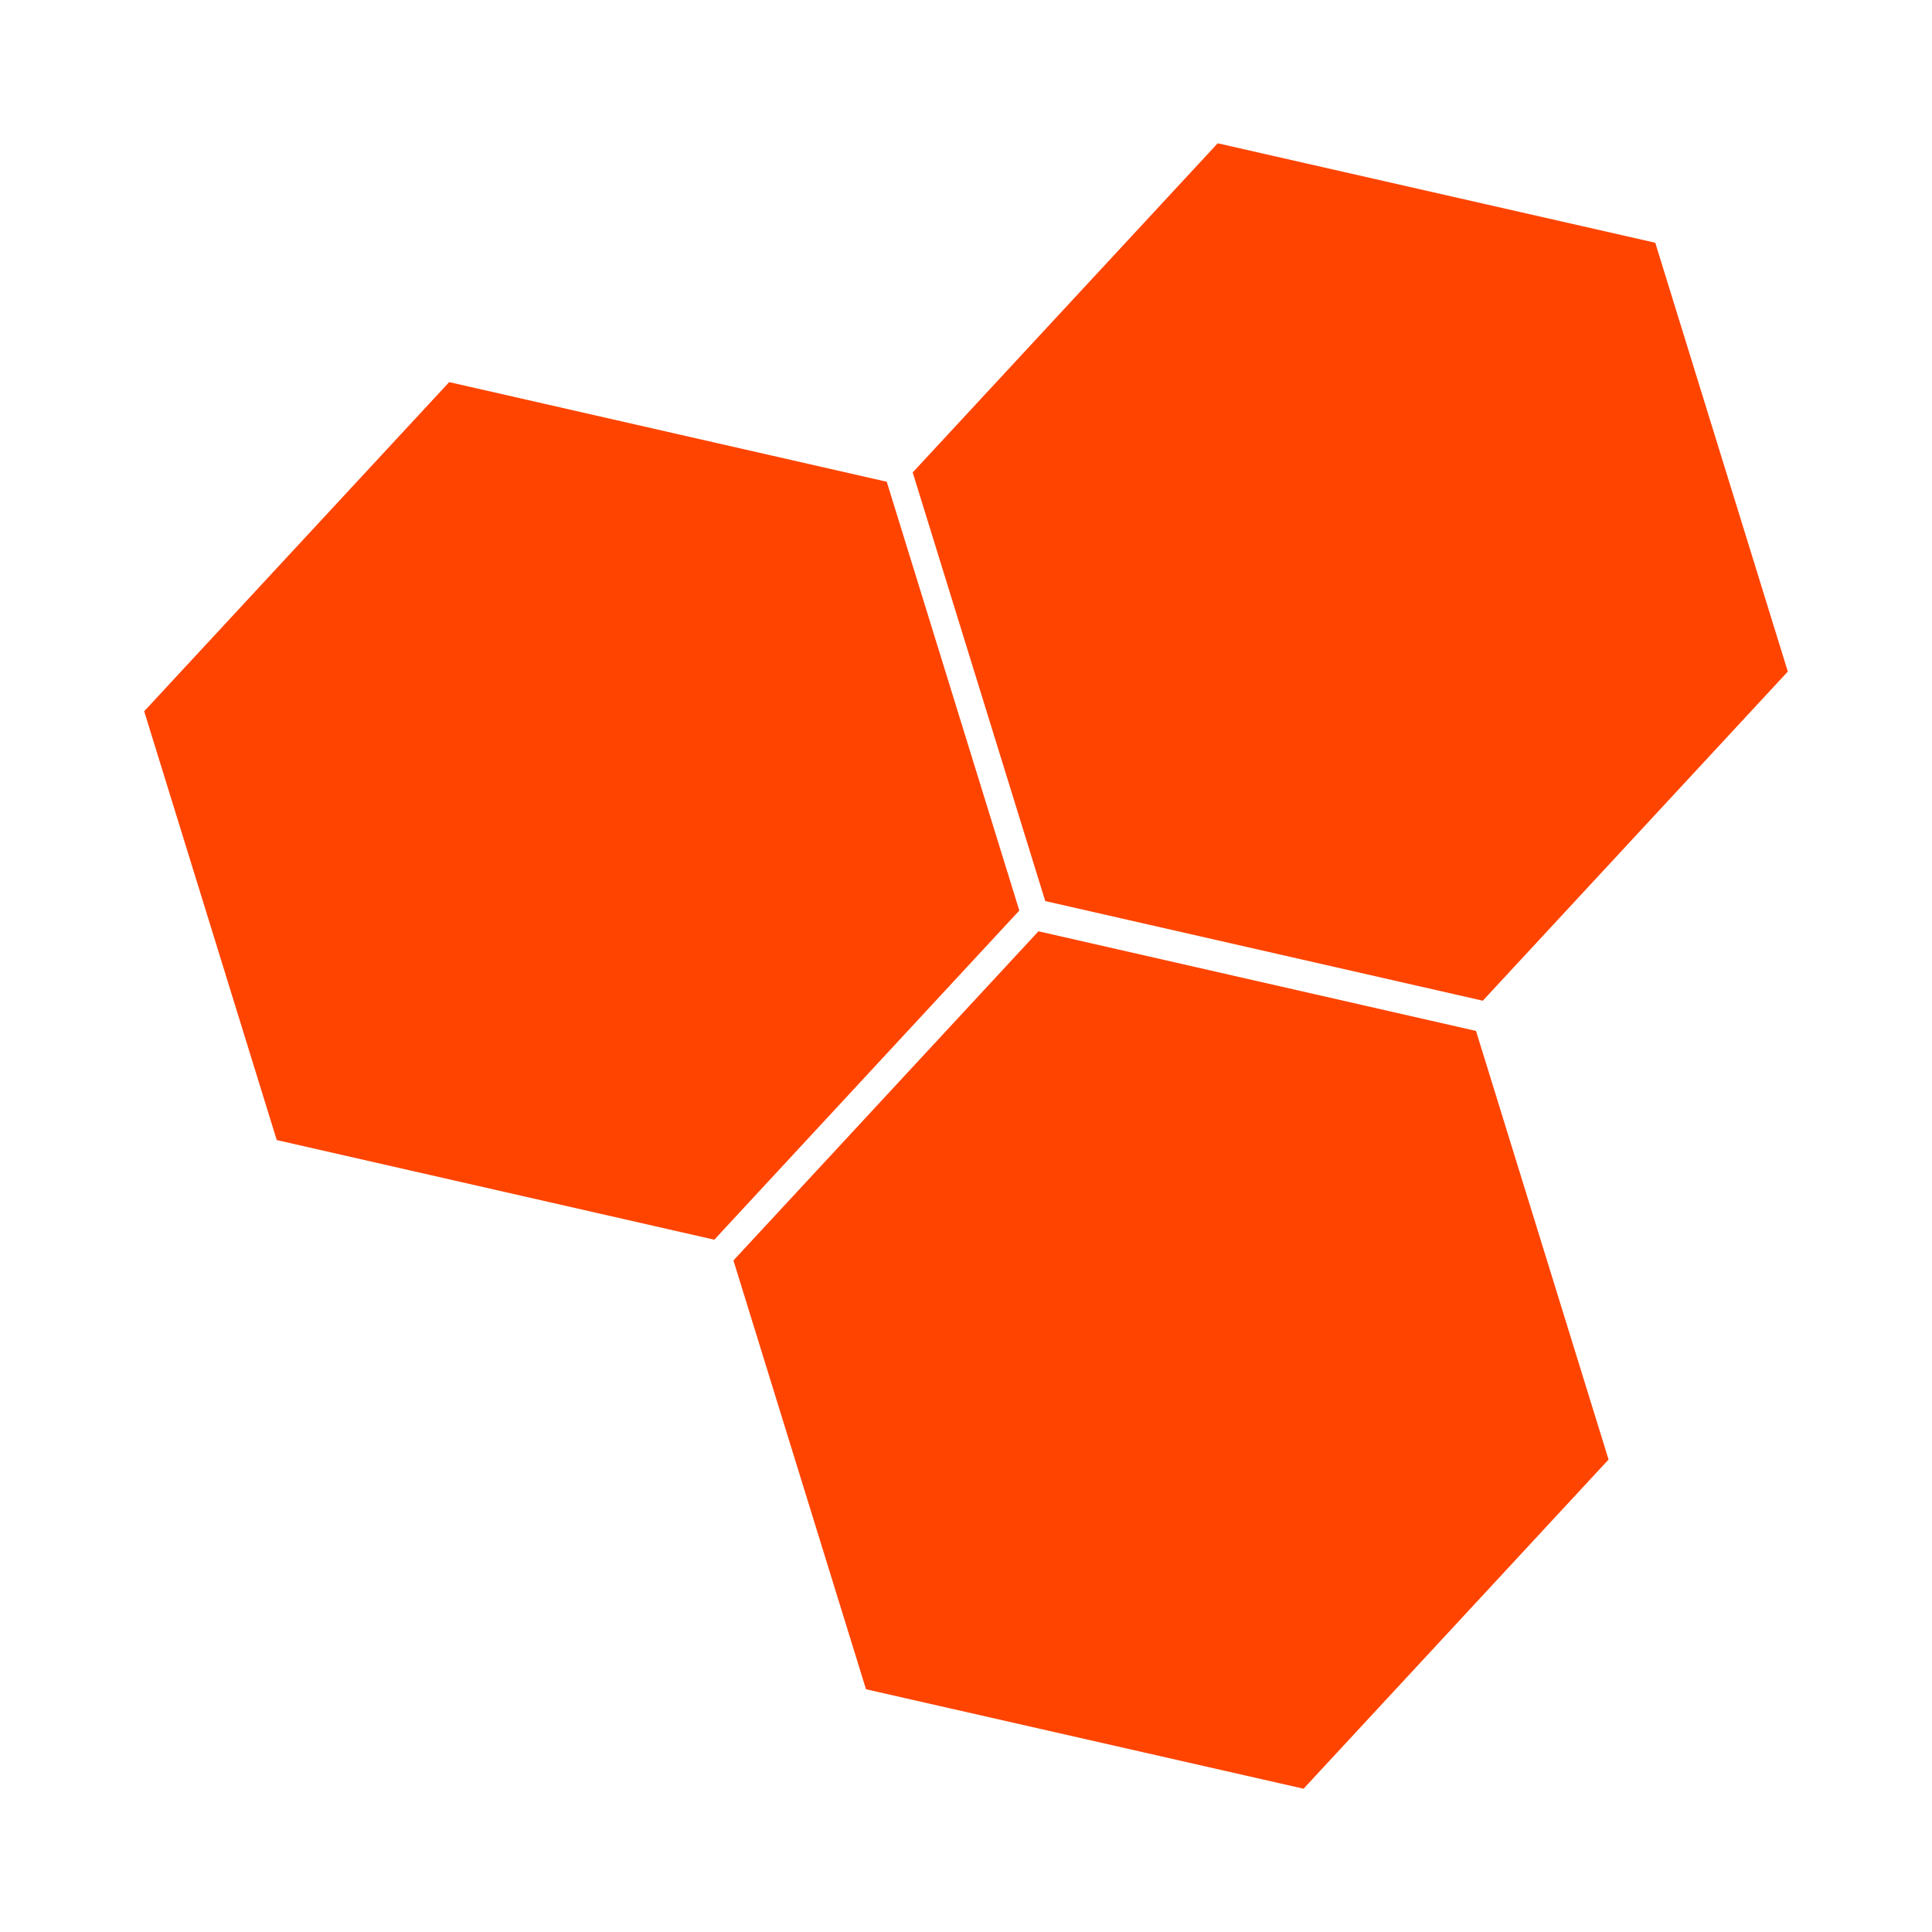
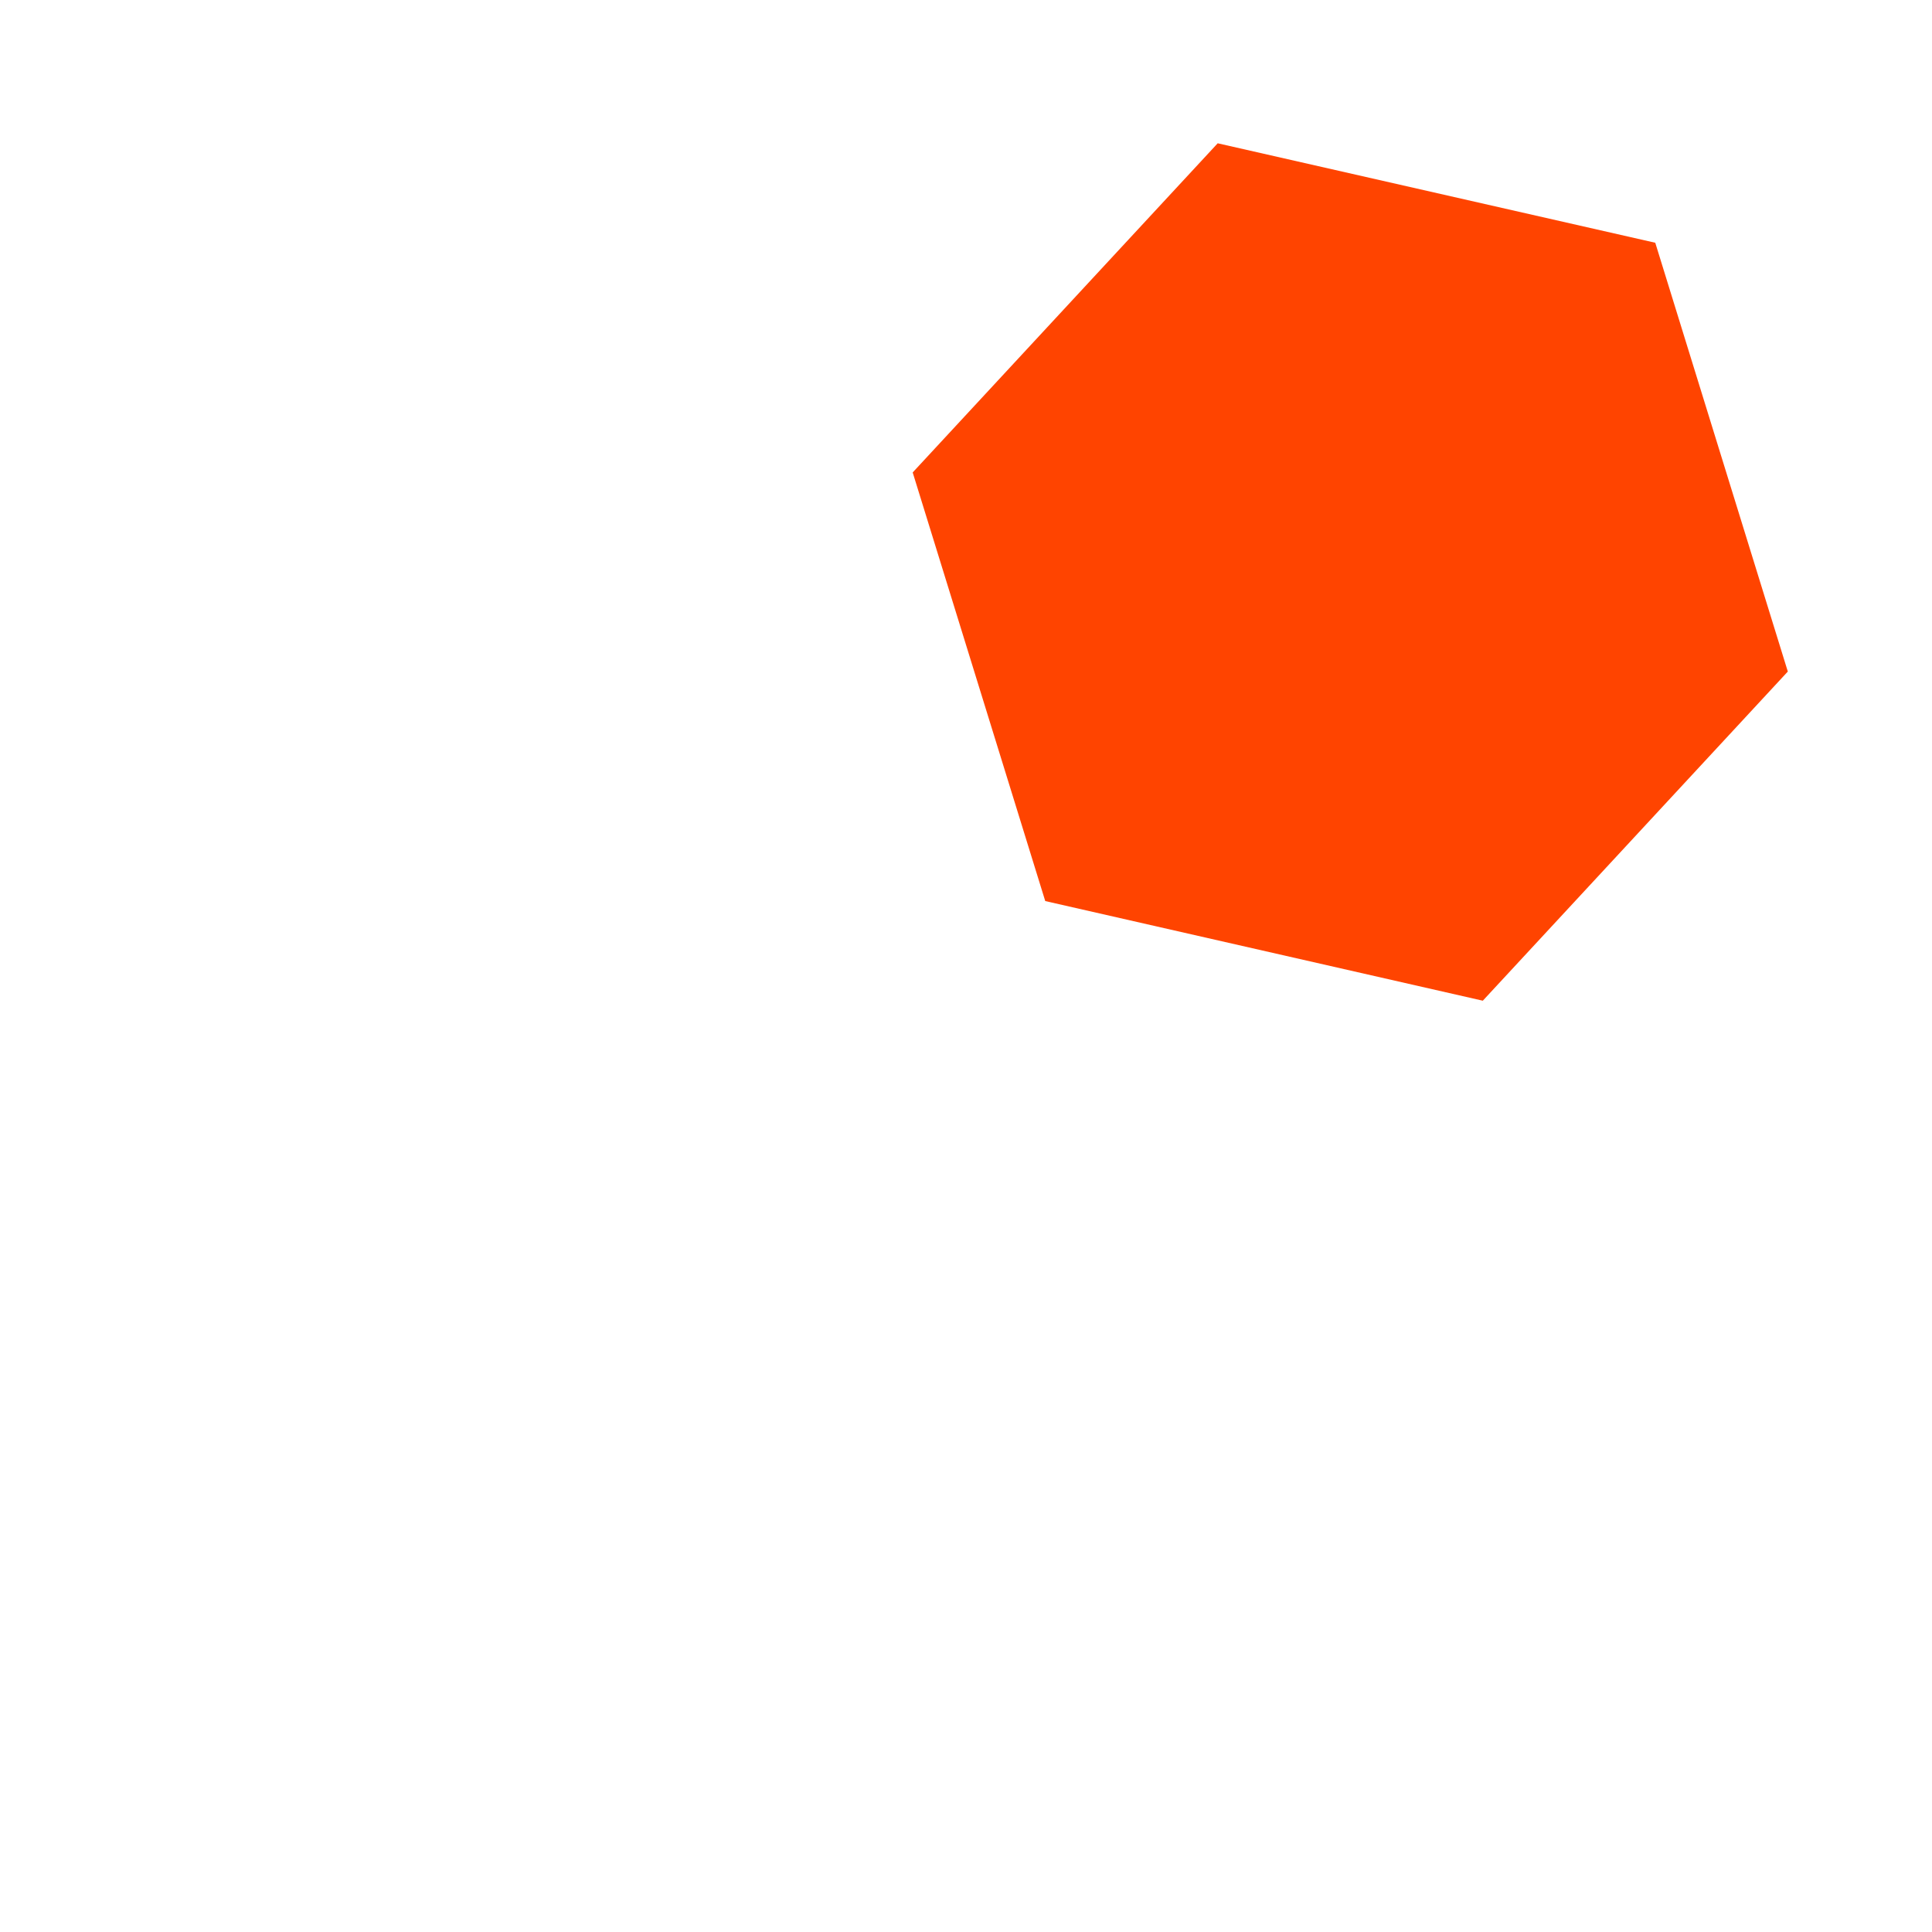
<svg xmlns="http://www.w3.org/2000/svg" data-bbox="80.6 -93 3361.9 1092.9" viewBox="0 0 1080 1080" data-type="color">
  <g>
-     <path fill="#ff4400" d="M3322.5 189.6h80l40-69.3-40-69.3h-80l-40 69.3 40 69.3z" data-color="1" />
-     <path fill="#ff4400" d="M3322.5 45.5h80l40-69.3-40-69.2h-80l-40 69.2 40 69.3z" data-color="1" />
-     <path fill="#ff4400" d="M3198.3 117.5h80l40-69.3-40-69.3h-80l-40 69.3 40 69.3z" data-color="1" />
-     <path fill="#ff4400" d="m484.1 944.3 244.6 55.6 170.5-184-74.1-239.6-244.6-55.7-170.5 184 74.1 239.7z" data-color="1" />
    <path fill="#ff4400" d="m584.3 503.7 244.6 55.7 170.5-184-74.1-239.7-244.6-55.6-170.5 184 74.1 239.6z" data-color="1" />
-     <path fill="#ff4400" d="M154.7 637.3 399.3 693l170.5-184-74.1-239.7-244.6-55.7-170.5 184 74.1 239.7z" data-color="1" />
  </g>
</svg>